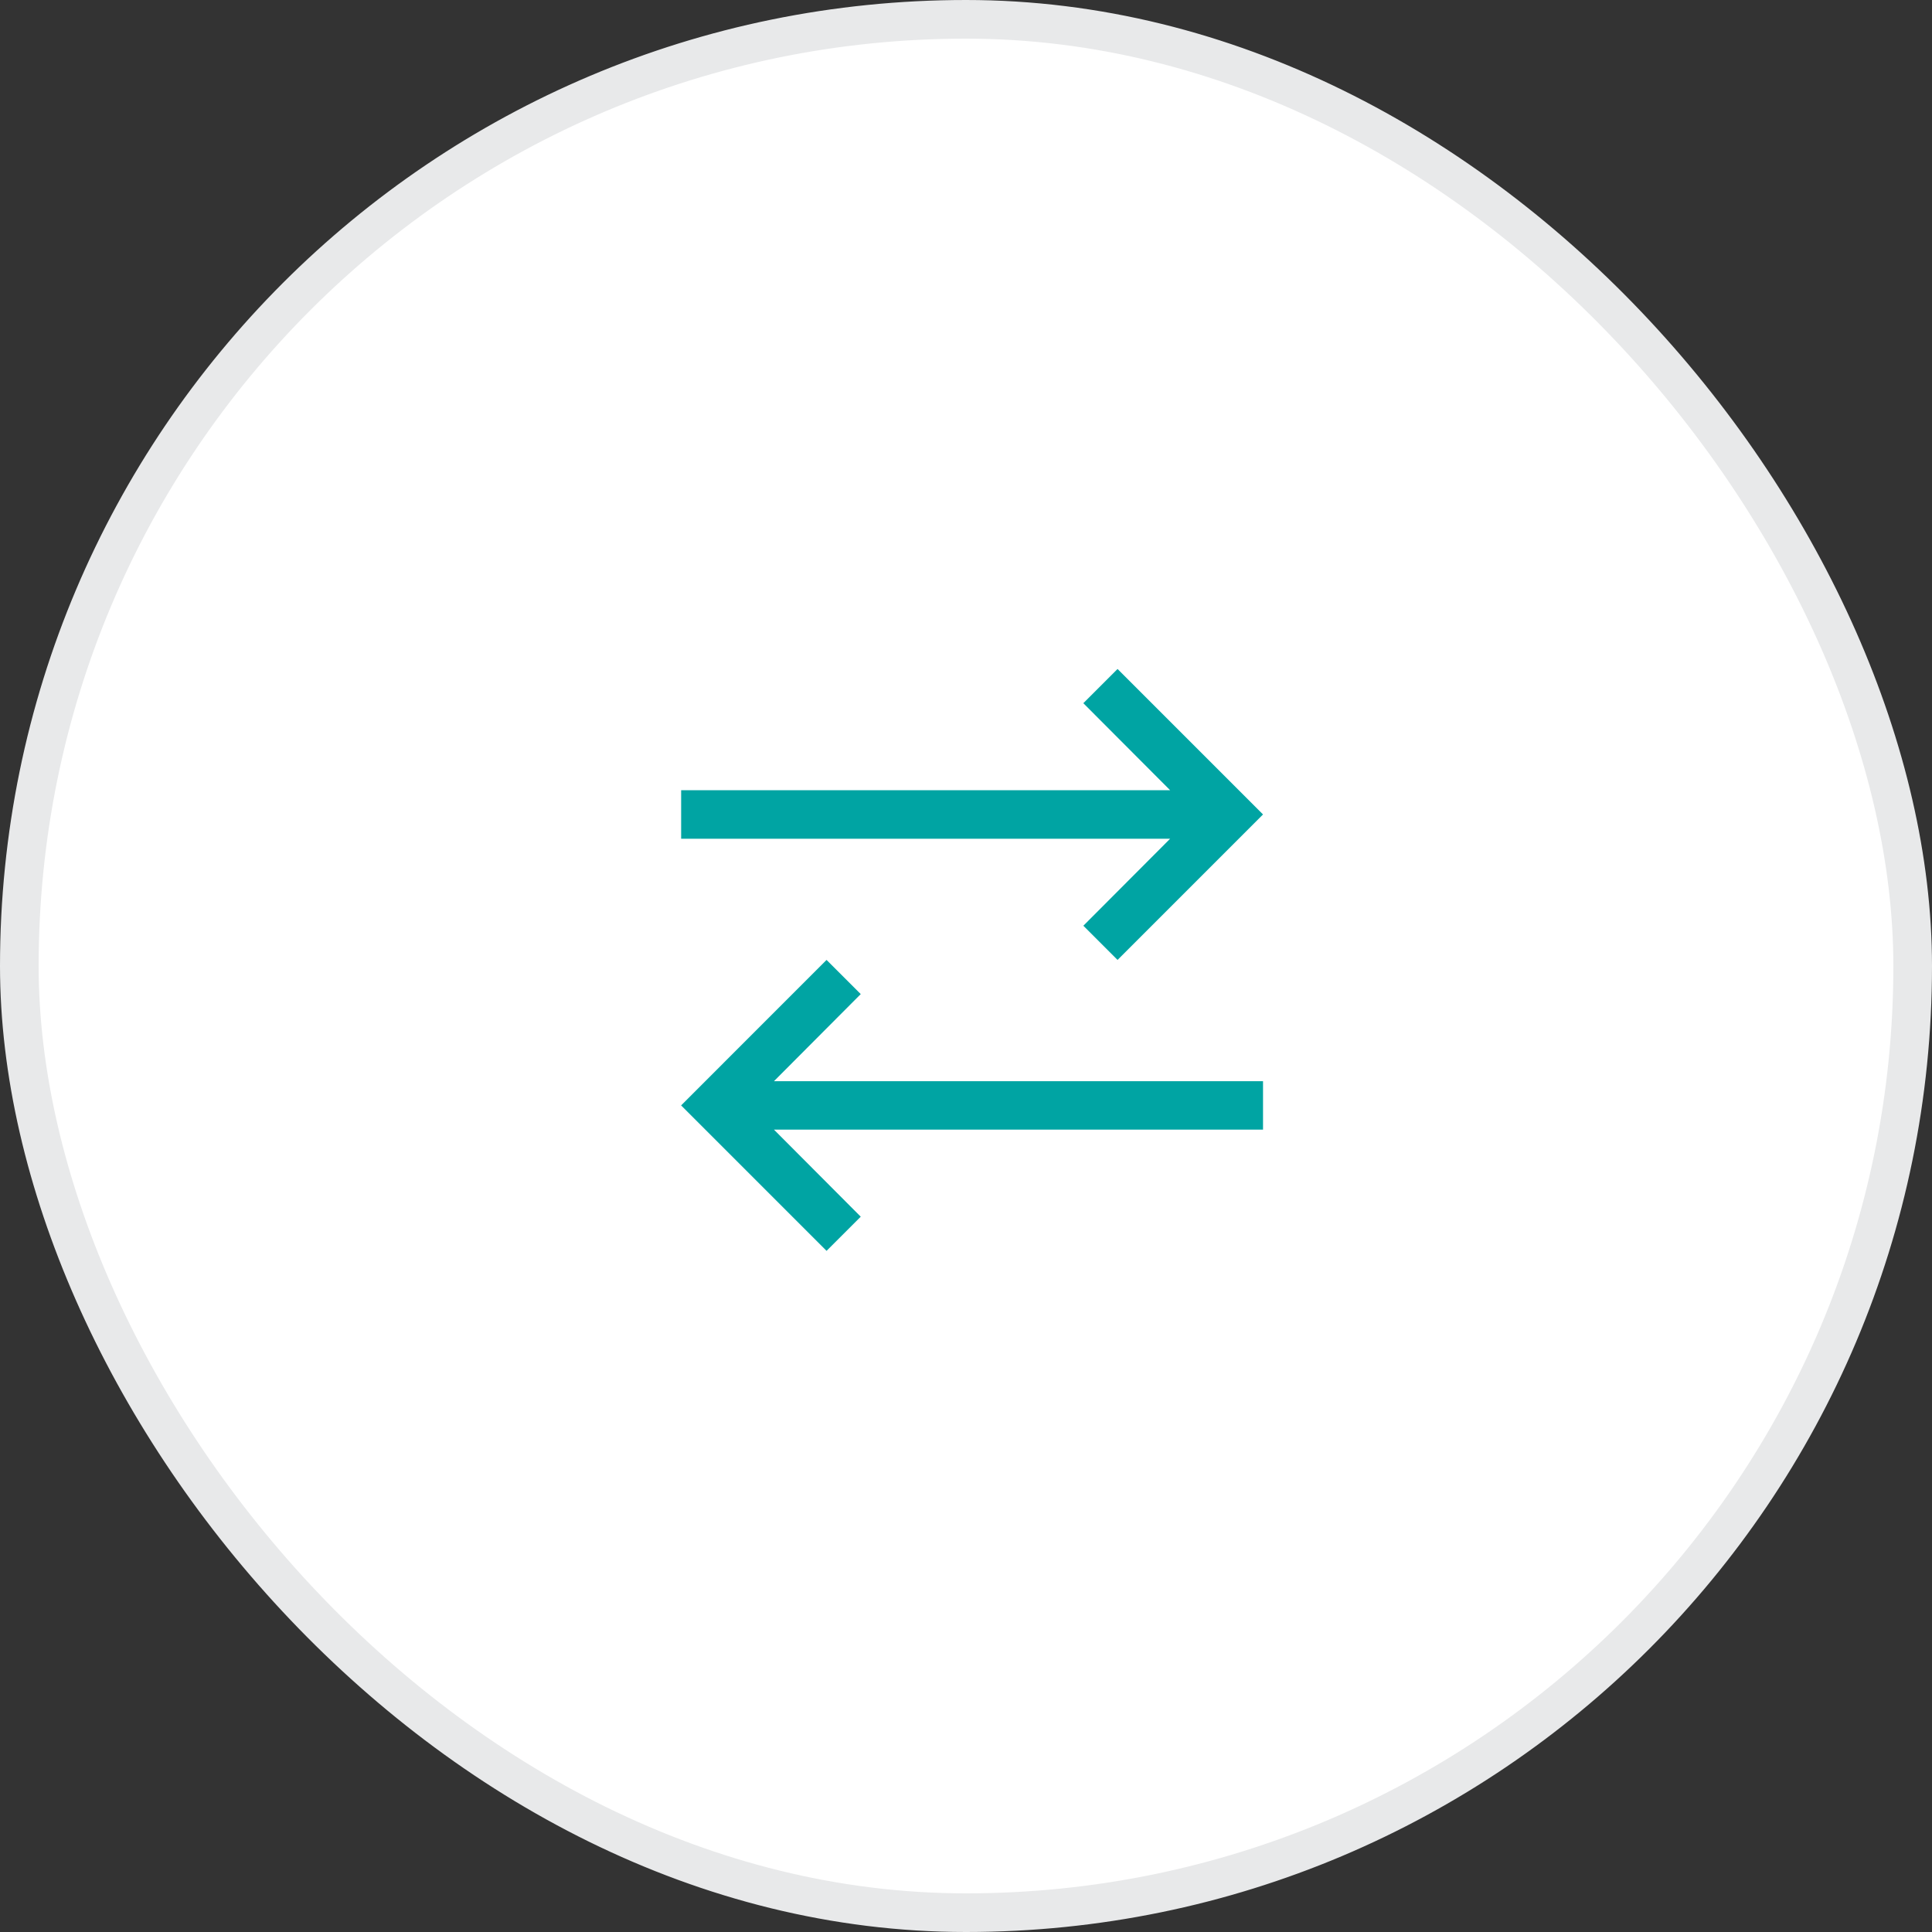
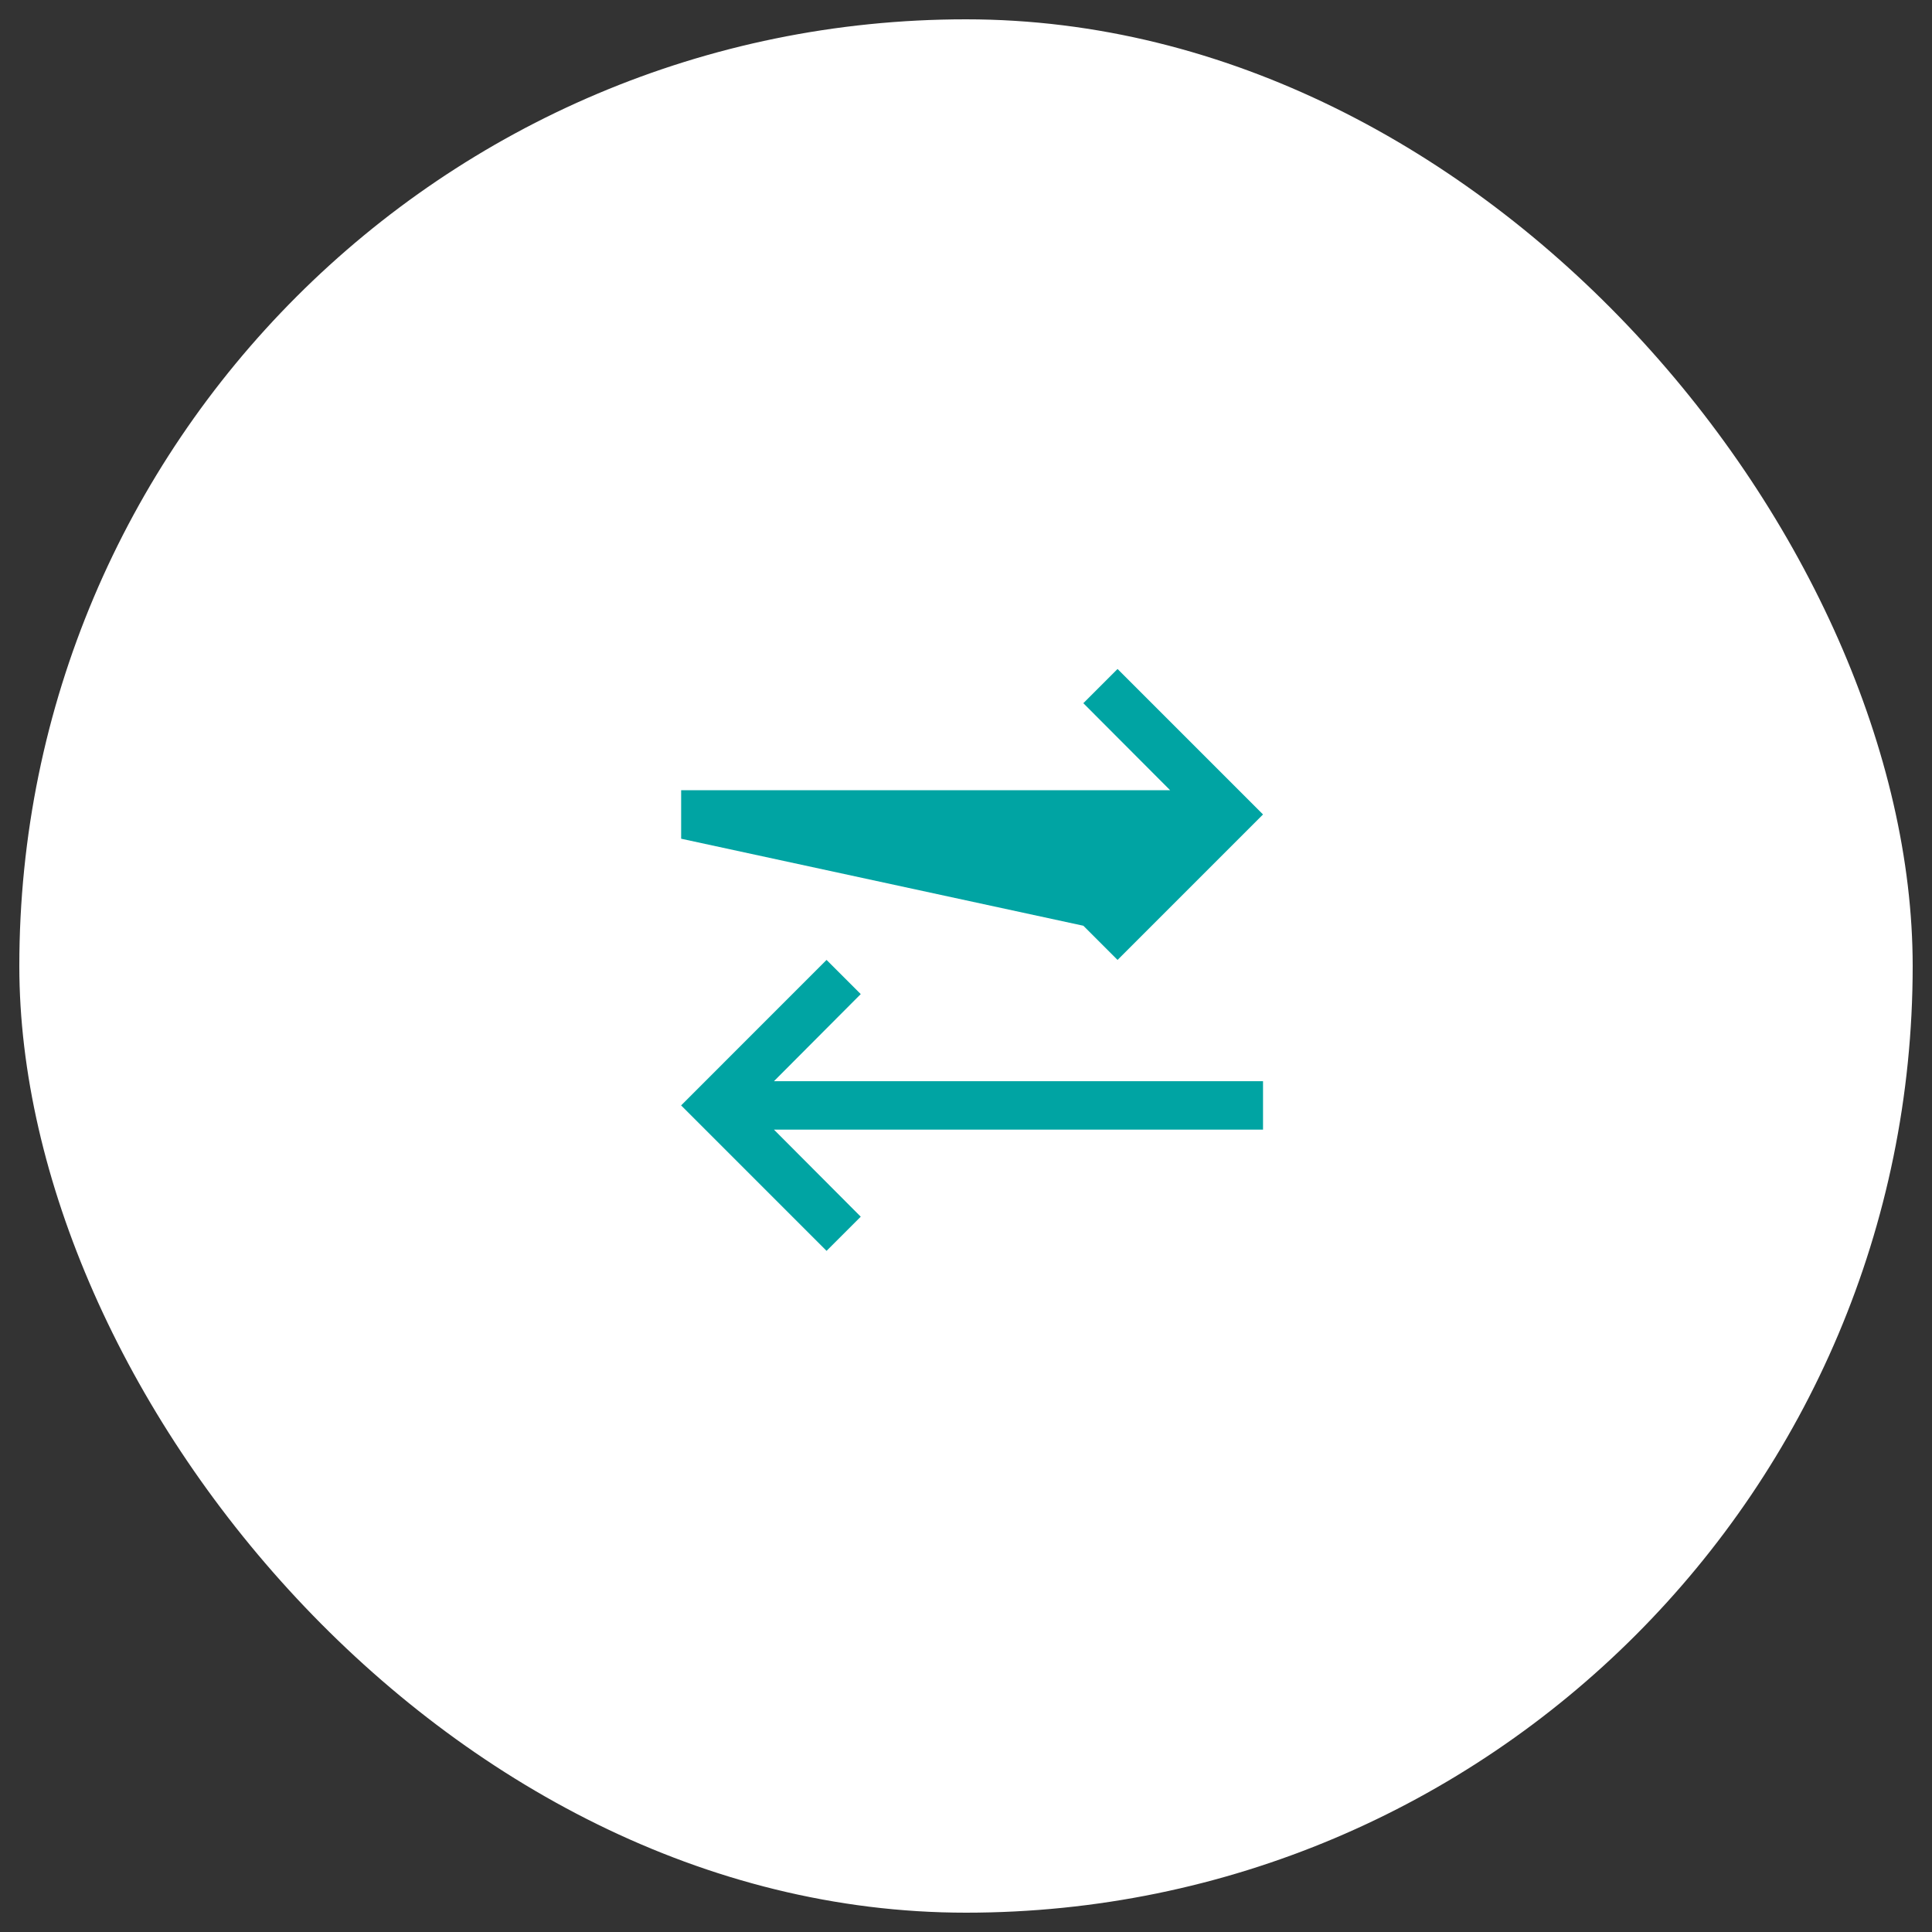
<svg xmlns="http://www.w3.org/2000/svg" width="50" height="50" viewBox="0 0 50 50" fill="none">
  <rect x="0" y="0" width="50" height="50" fill="#333333" stroke="none" />
  <rect x="0.5" y="0.5" width="49" height="49" rx="24.5" fill="white" />
-   <rect x="0.5" y="0.5" width="49" height="49" rx="24.5" stroke="#E8E9EA" />
-   <path fill-rule="evenodd" clip-rule="evenodd" d="M28.036 18.198L30.283 20.451H17.628V21.706H30.283L28.037 23.958L28.922 24.843L32.687 21.078L28.922 17.313L28.037 18.198H28.036ZM17.627 28.608L21.391 32.372L22.276 31.488L20.03 29.235H32.687V27.981H20.03L22.276 25.727L21.391 24.843L17.627 28.608Z" fill="#00A4A3" />
+   <path fill-rule="evenodd" clip-rule="evenodd" d="M28.036 18.198L30.283 20.451H17.628V21.706L28.037 23.958L28.922 24.843L32.687 21.078L28.922 17.313L28.037 18.198H28.036ZM17.627 28.608L21.391 32.372L22.276 31.488L20.03 29.235H32.687V27.981H20.03L22.276 25.727L21.391 24.843L17.627 28.608Z" fill="#00A4A3" />
</svg>